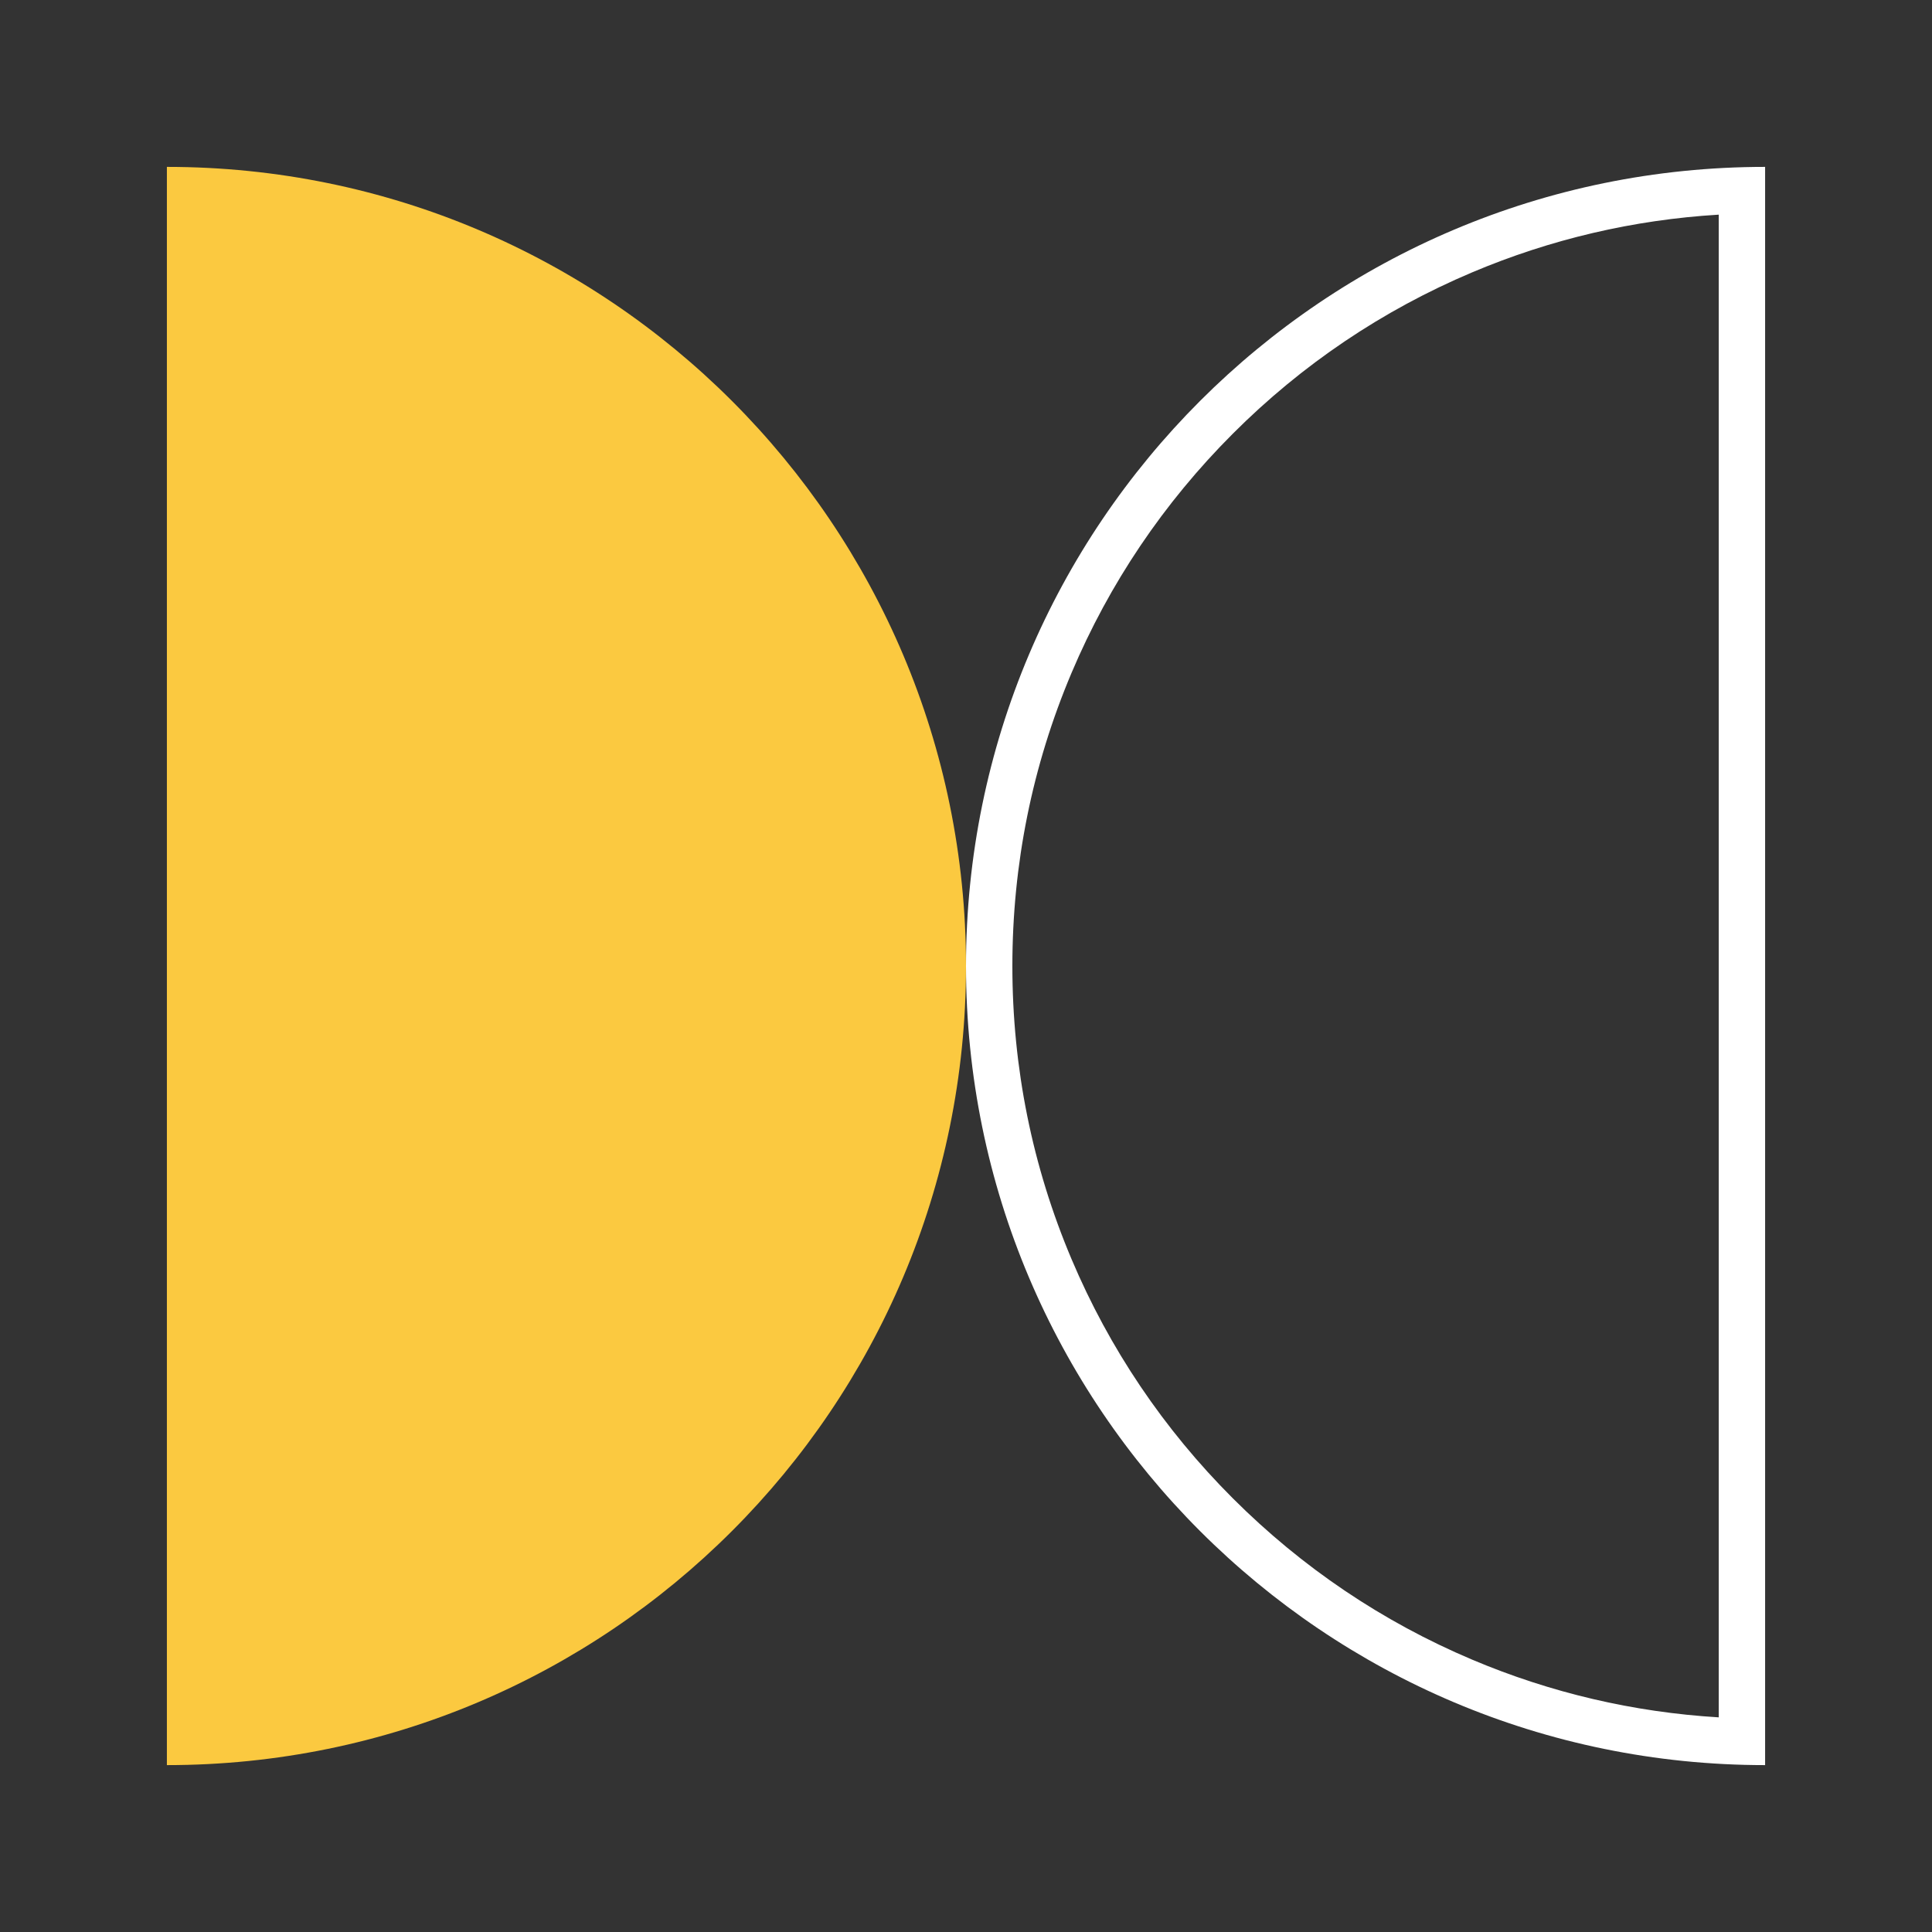
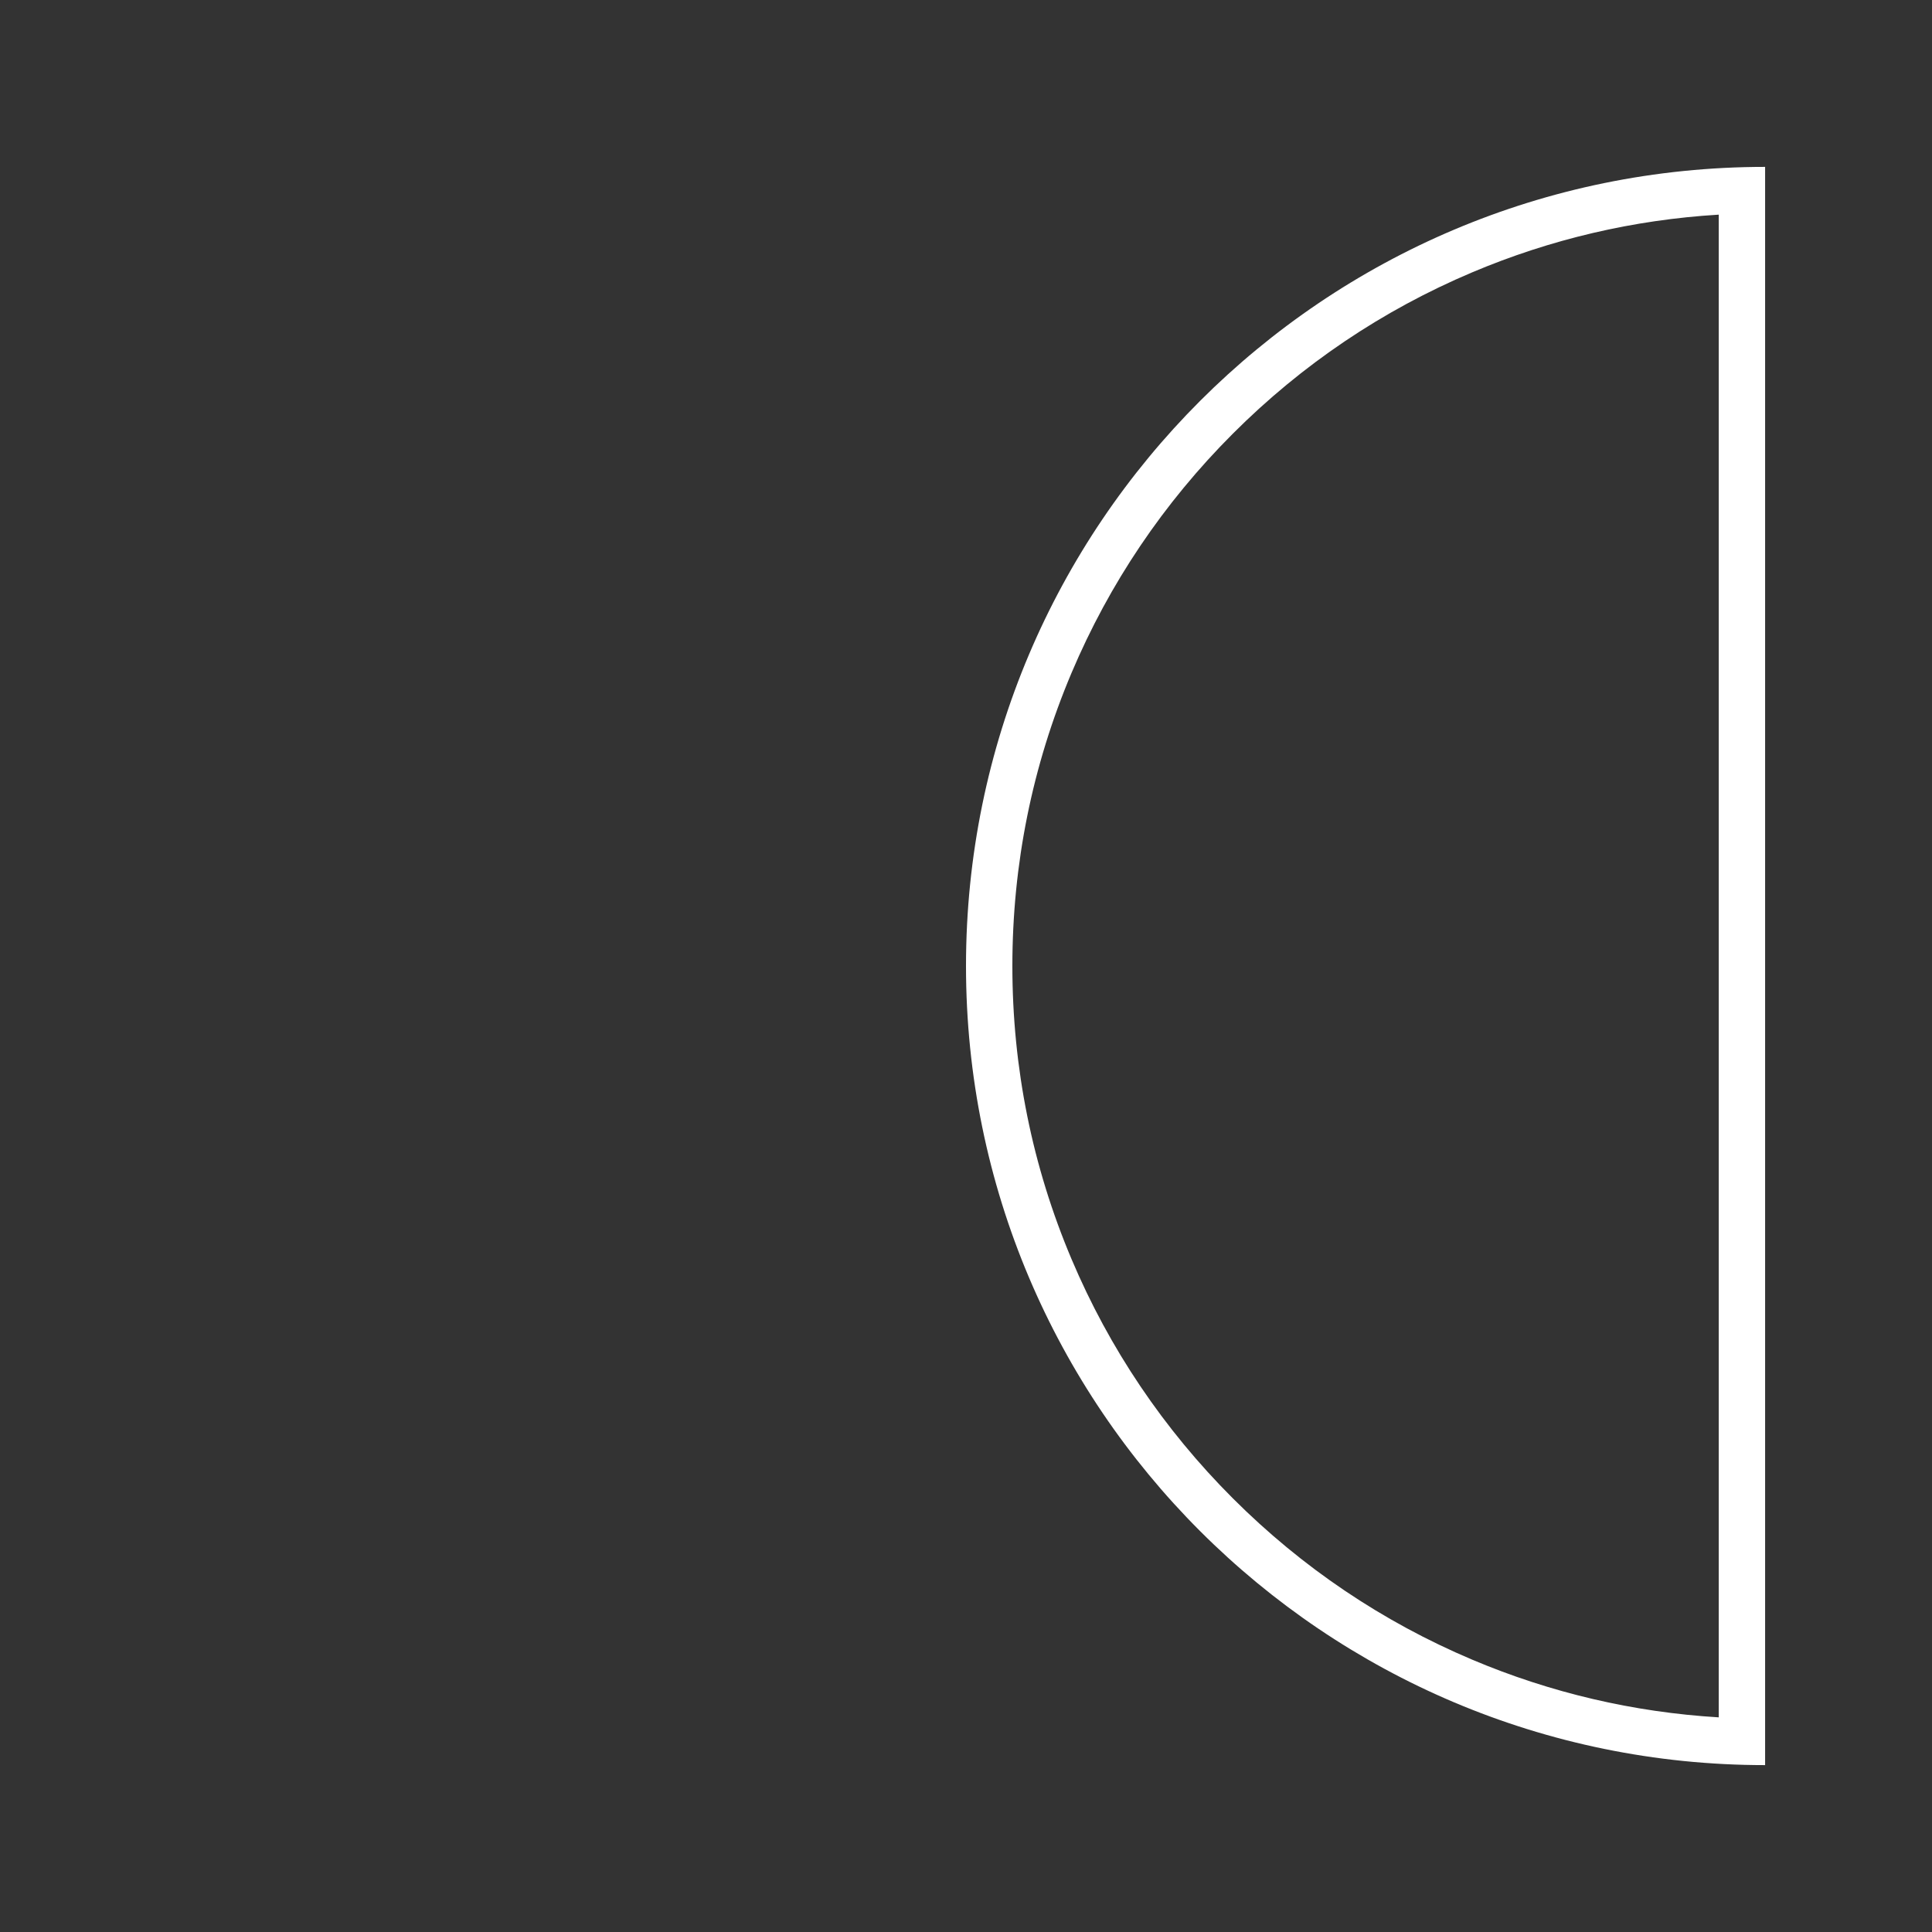
<svg xmlns="http://www.w3.org/2000/svg" id="uuid-624465ca-b795-41b2-a59f-3f5d12eb7abd" data-name="Layer 3" viewBox="0 0 500 500">
  <rect x="0" y="0" width="500" height="500" fill="#333333" stroke="none" />
  <defs>
    <style> .uuid-ca01fb4d-4459-43d6-8700-75224cfd9ce3 { fill: #fbc940; } .uuid-0b1f7a3a-57c4-452f-9803-b57062f0e98a { fill: #fff; } </style>
  </defs>
-   <path class="uuid-ca01fb4d-4459-43d6-8700-75224cfd9ce3" d="M43.19,43.19v413.62c114.22,0,206.81-92.59,206.81-206.81S157.41,43.19,43.19,43.19Z" />
  <path class="uuid-0b1f7a3a-57c4-452f-9803-b57062f0e98a" d="M444.81,55.55v388.9c-22.07-1.33-43.48-6.34-63.83-14.94-23.2-9.81-44.03-23.86-61.93-41.75-17.89-17.89-31.94-38.73-41.75-61.93-10.15-24.01-15.3-49.52-15.3-75.83s5.15-51.82,15.3-75.83c9.81-23.2,23.86-44.03,41.75-61.93s38.73-31.94,61.93-41.75c20.34-8.6,41.76-13.61,63.83-14.94M456.81,43.19c-114.22,0-206.81,92.59-206.81,206.81s92.59,206.81,206.81,206.81V43.19h0Z" />
</svg>